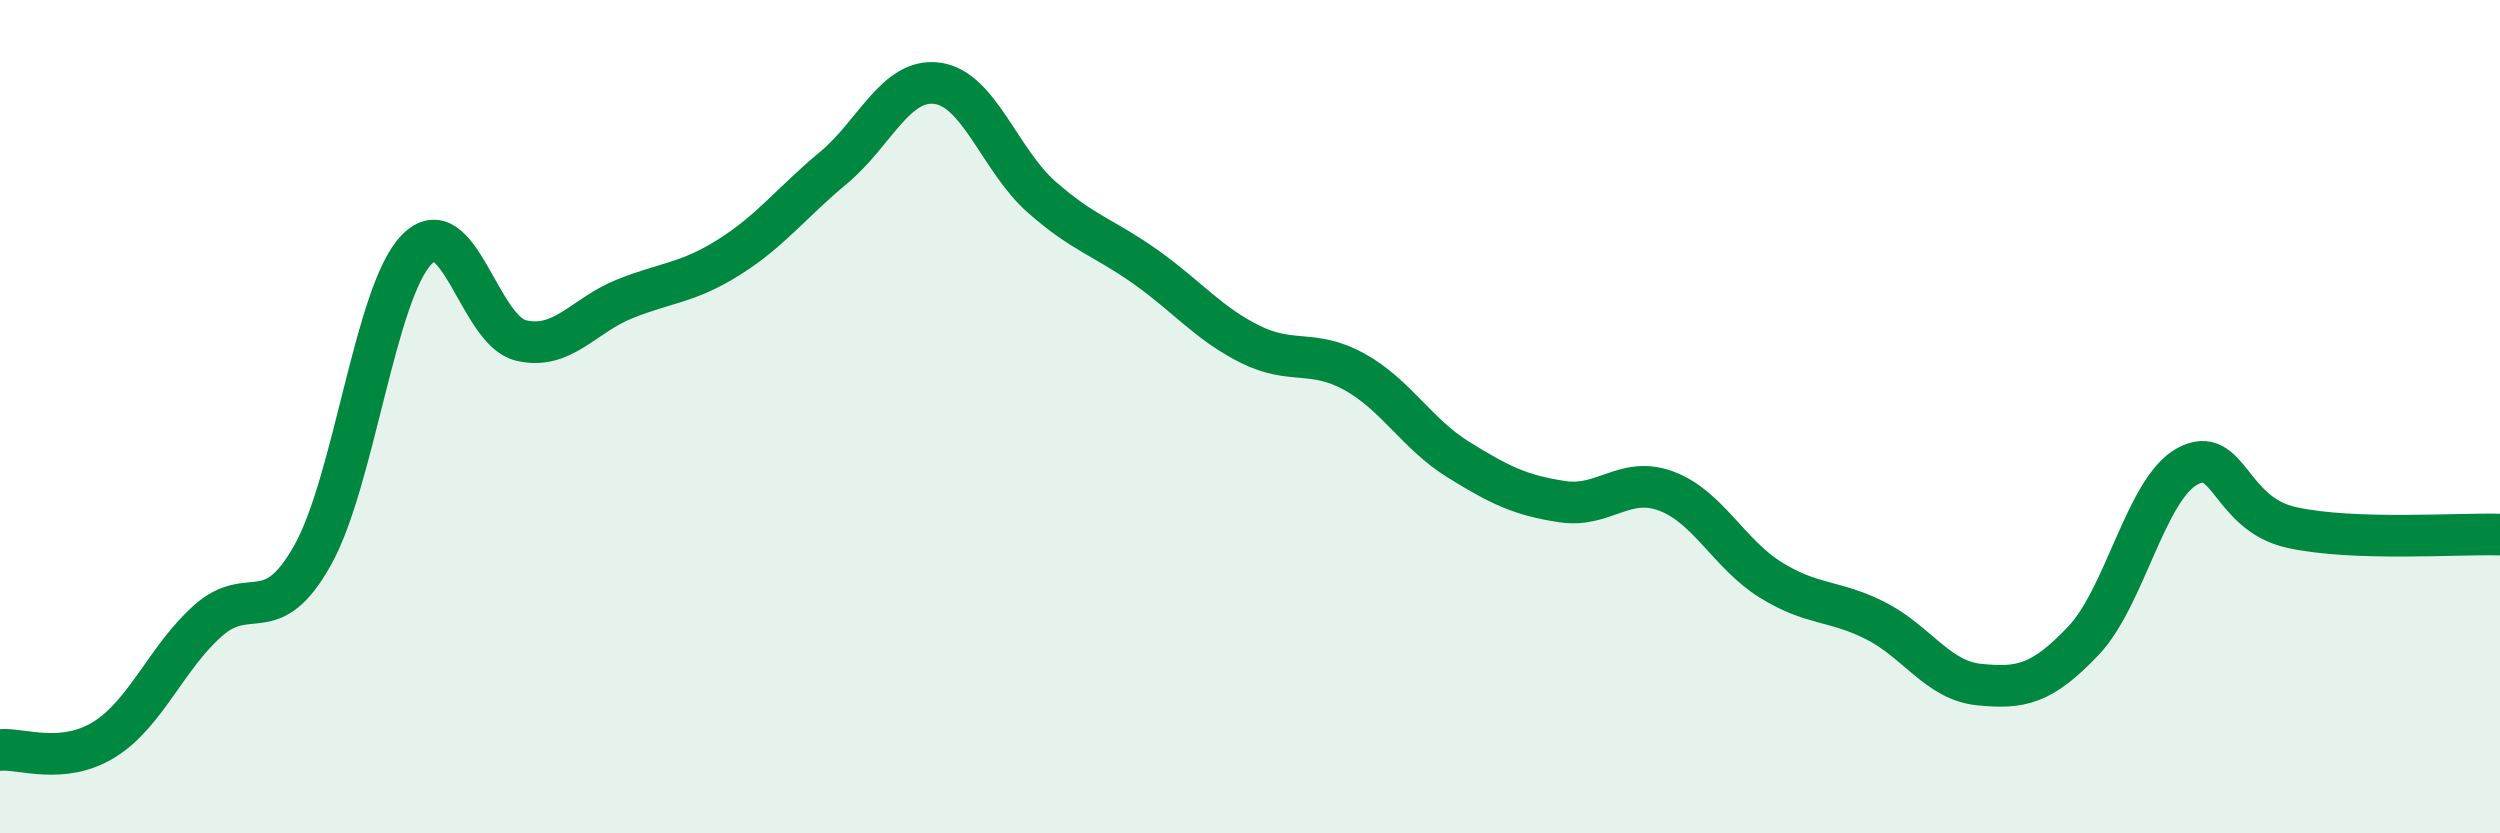
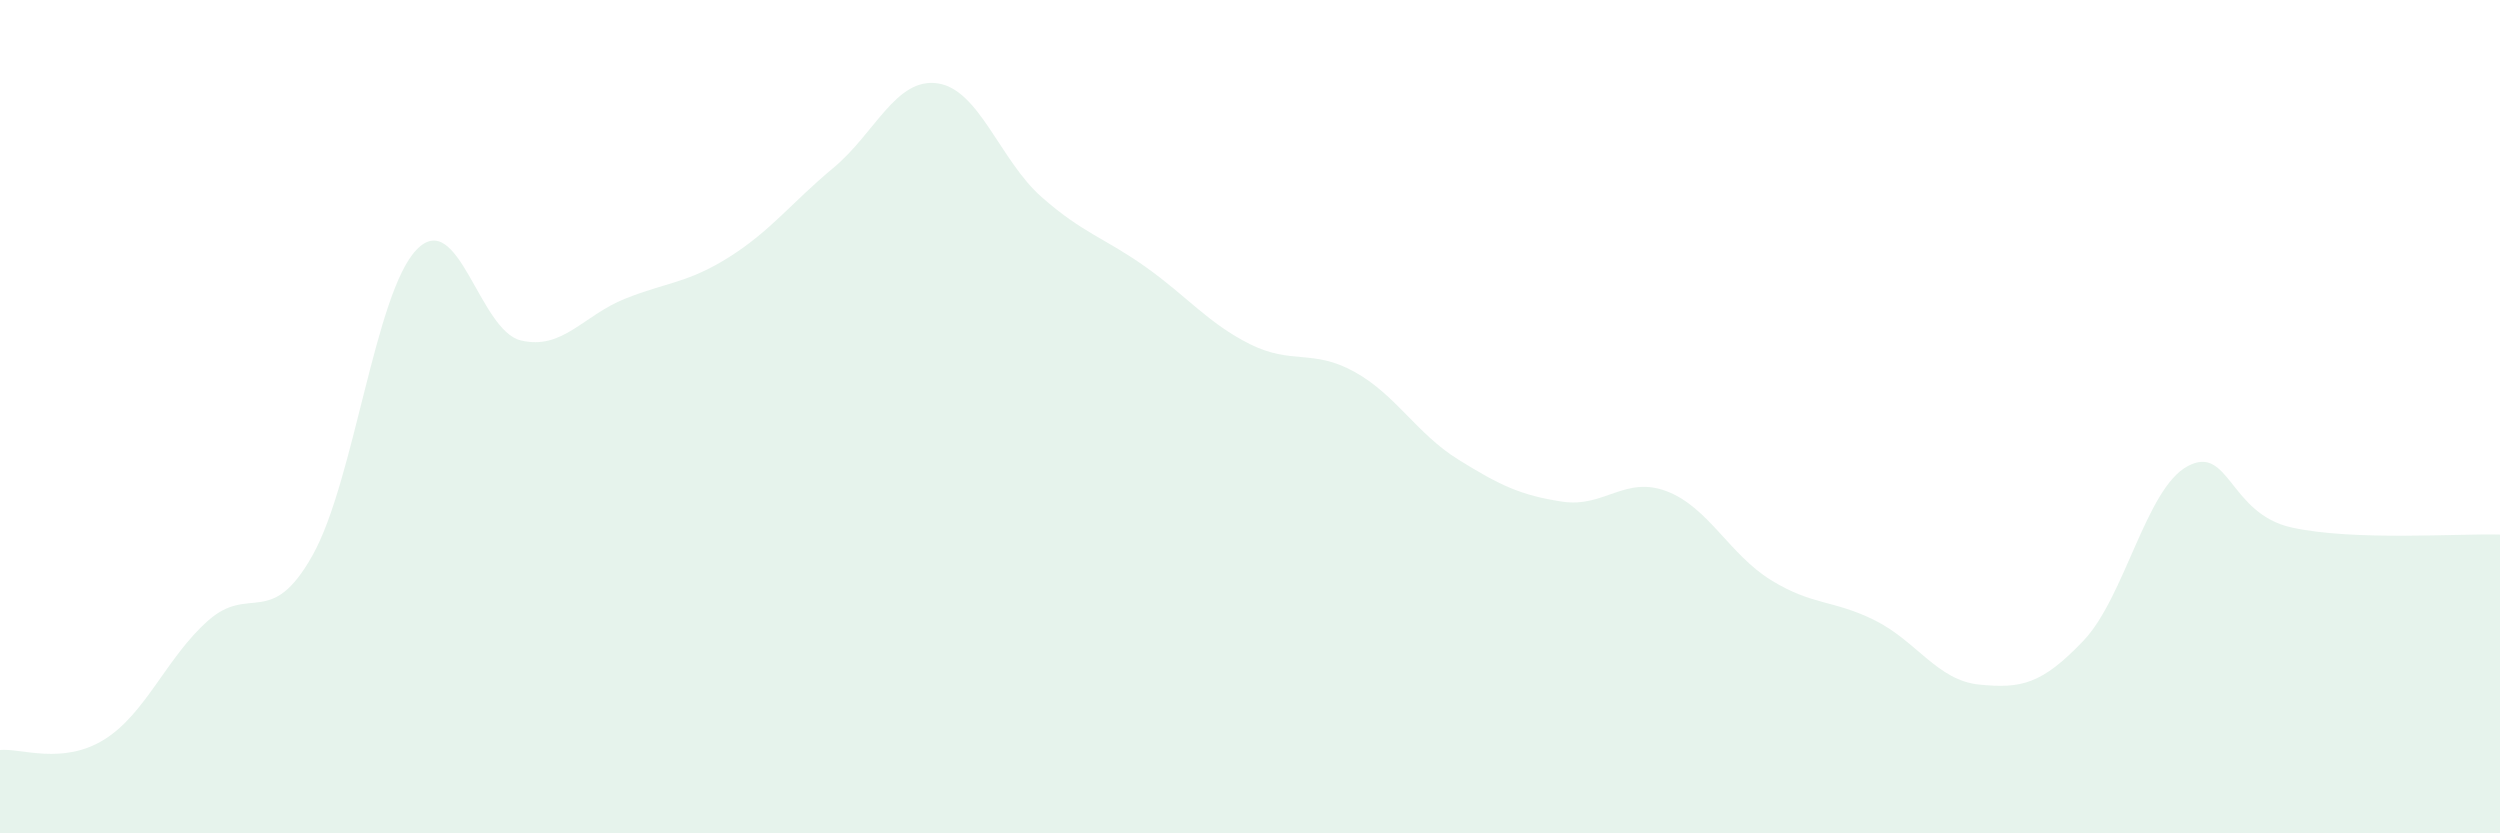
<svg xmlns="http://www.w3.org/2000/svg" width="60" height="20" viewBox="0 0 60 20">
  <path d="M 0,18 C 0.5,17.95 1.5,18.37 2.5,17.75 C 3.5,17.13 4,15.77 5,14.89 C 6,14.01 6.5,15.11 7.5,13.33 C 8.5,11.55 9,7.02 10,5.99 C 11,4.96 11.5,7.93 12.5,8.17 C 13.5,8.41 14,7.57 15,7.17 C 16,6.77 16.5,6.8 17.5,6.17 C 18.5,5.54 19,4.86 20,4.03 C 21,3.2 21.5,1.86 22.5,2 C 23.5,2.14 24,3.85 25,4.73 C 26,5.61 26.5,5.7 27.5,6.41 C 28.5,7.12 29,7.76 30,8.26 C 31,8.76 31.5,8.37 32.5,8.92 C 33.5,9.47 34,10.41 35,11.03 C 36,11.65 36.5,11.89 37.5,12.04 C 38.5,12.19 39,11.41 40,11.79 C 41,12.17 41.5,13.3 42.5,13.92 C 43.5,14.54 44,14.39 45,14.89 C 46,15.39 46.5,16.33 47.5,16.43 C 48.5,16.53 49,16.43 50,15.38 C 51,14.33 51.5,11.73 52.5,11.19 C 53.5,10.65 53.5,12.33 55,12.66 C 56.5,12.99 59,12.8 60,12.83L60 20L0 20Z" fill="#008740" opacity="0.1" stroke-linecap="round" stroke-linejoin="round" />
-   <path d="M 0,18 C 0.5,17.95 1.5,18.37 2.5,17.75 C 3.5,17.13 4,15.77 5,14.89 C 6,14.01 6.5,15.11 7.5,13.33 C 8.5,11.55 9,7.02 10,5.99 C 11,4.96 11.5,7.93 12.5,8.17 C 13.5,8.41 14,7.57 15,7.17 C 16,6.77 16.5,6.8 17.5,6.17 C 18.5,5.54 19,4.86 20,4.03 C 21,3.2 21.5,1.86 22.5,2 C 23.5,2.14 24,3.85 25,4.73 C 26,5.61 26.5,5.7 27.5,6.41 C 28.5,7.12 29,7.76 30,8.26 C 31,8.76 31.5,8.37 32.5,8.92 C 33.5,9.47 34,10.41 35,11.03 C 36,11.65 36.5,11.89 37.5,12.04 C 38.5,12.19 39,11.41 40,11.79 C 41,12.17 41.5,13.3 42.5,13.92 C 43.5,14.54 44,14.39 45,14.89 C 46,15.39 46.5,16.33 47.5,16.43 C 48.5,16.53 49,16.43 50,15.38 C 51,14.33 51.5,11.73 52.5,11.19 C 53.5,10.65 53.5,12.33 55,12.66 C 56.5,12.99 59,12.8 60,12.83" stroke="#008740" stroke-width="1" fill="none" stroke-linecap="round" stroke-linejoin="round" />
</svg>